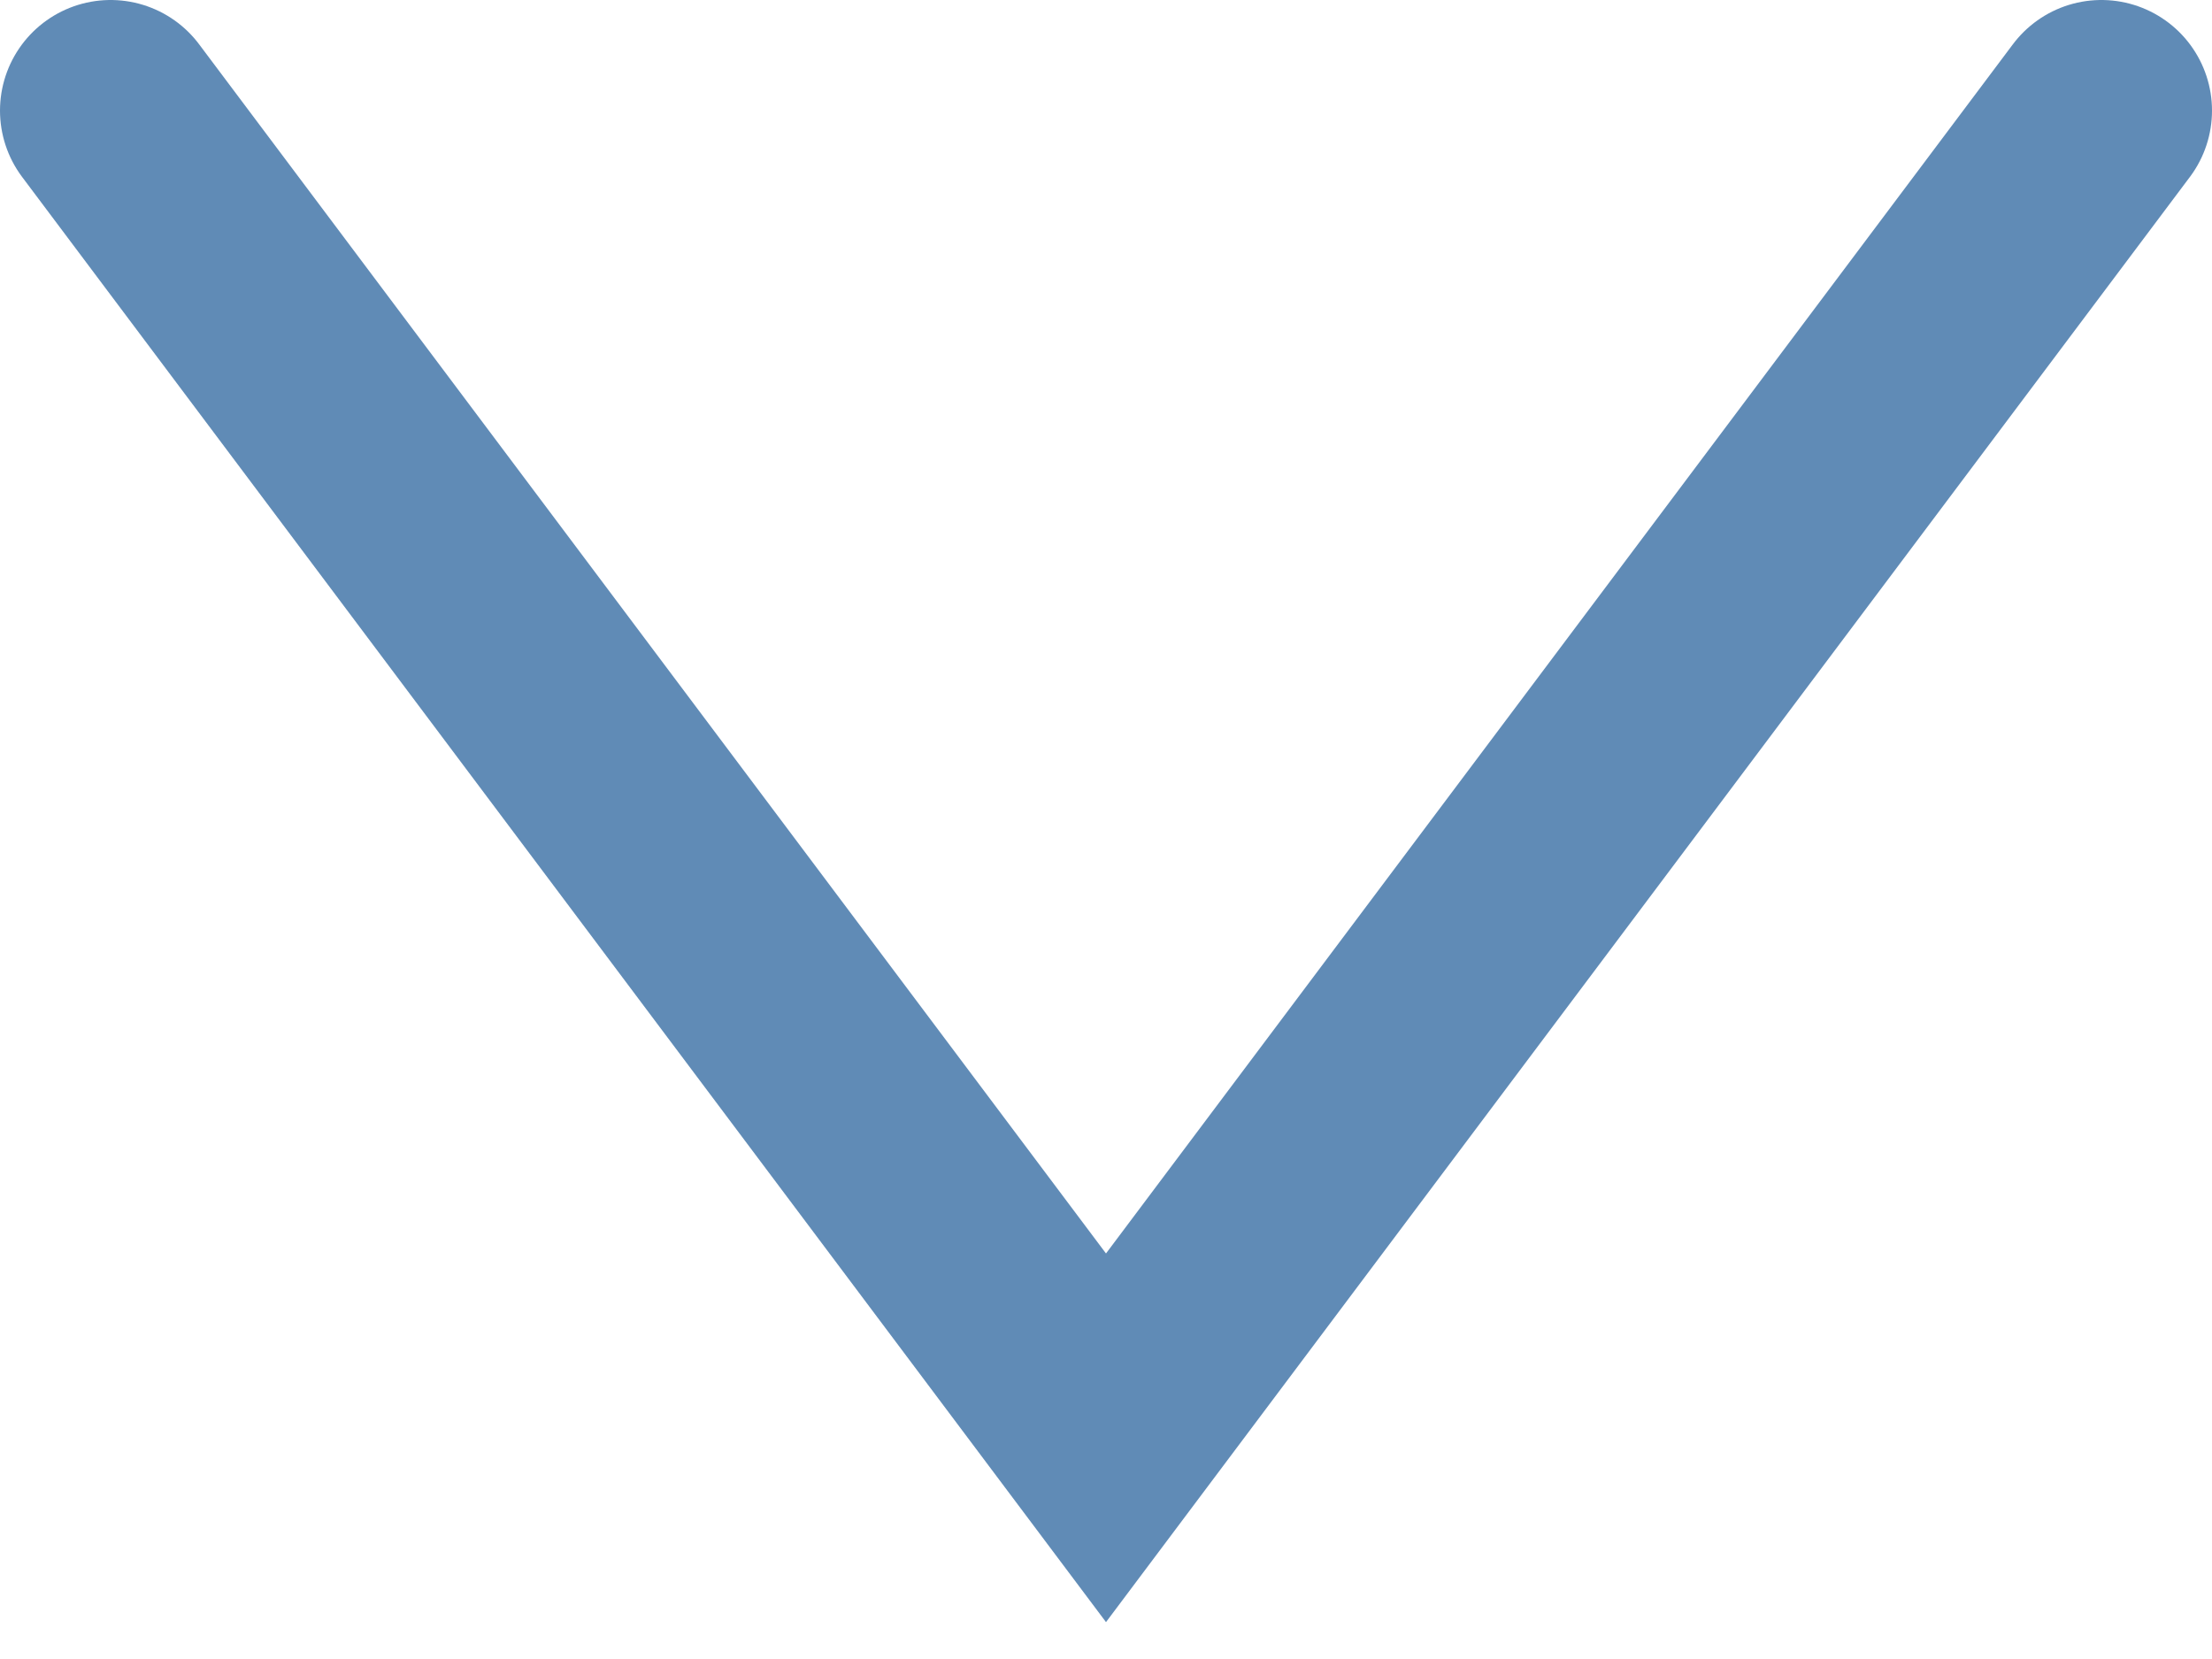
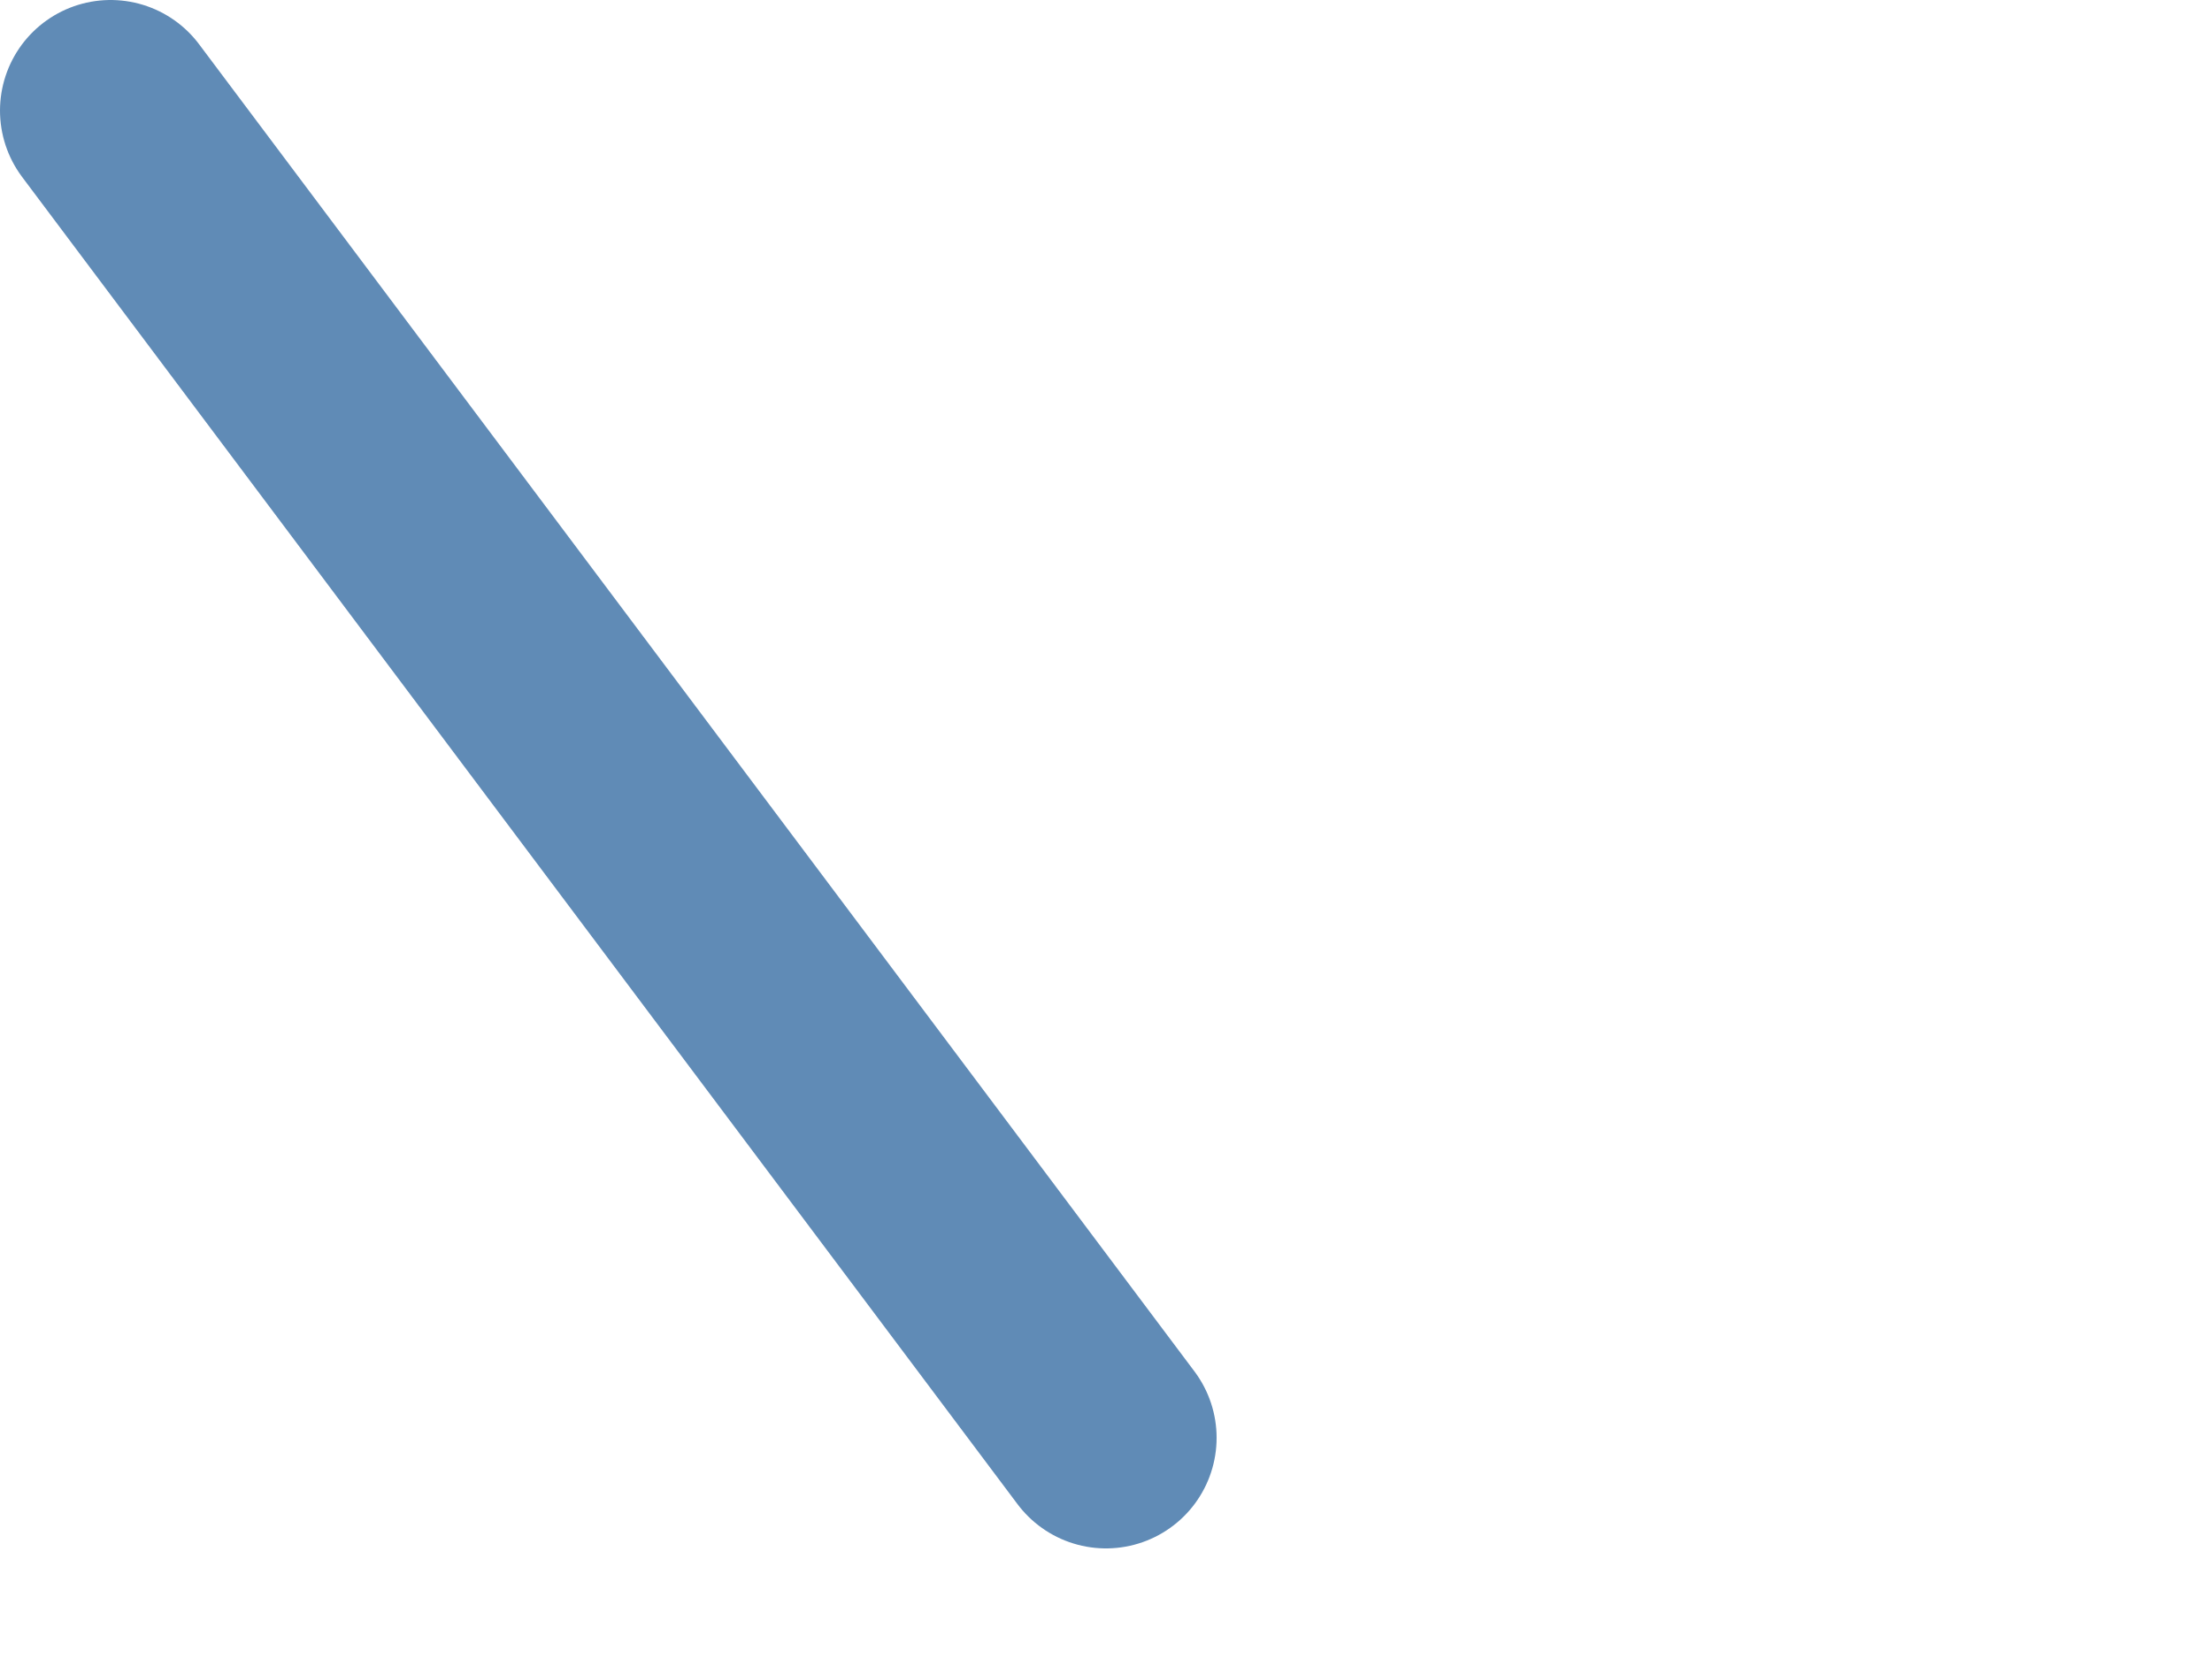
<svg xmlns="http://www.w3.org/2000/svg" id="Calque_1" version="1.1" viewBox="0 0 20 15">
  <defs>
    <style>
      .st0 {
        fill: none;
        stroke: #608bb6;
        stroke-linecap: round;
        stroke-width: 2px;
      }
    </style>
  </defs>
-   <path class="st0" d="M1,1l9,12L19,1" />
+   <path class="st0" d="M1,1l9,12" />
</svg>